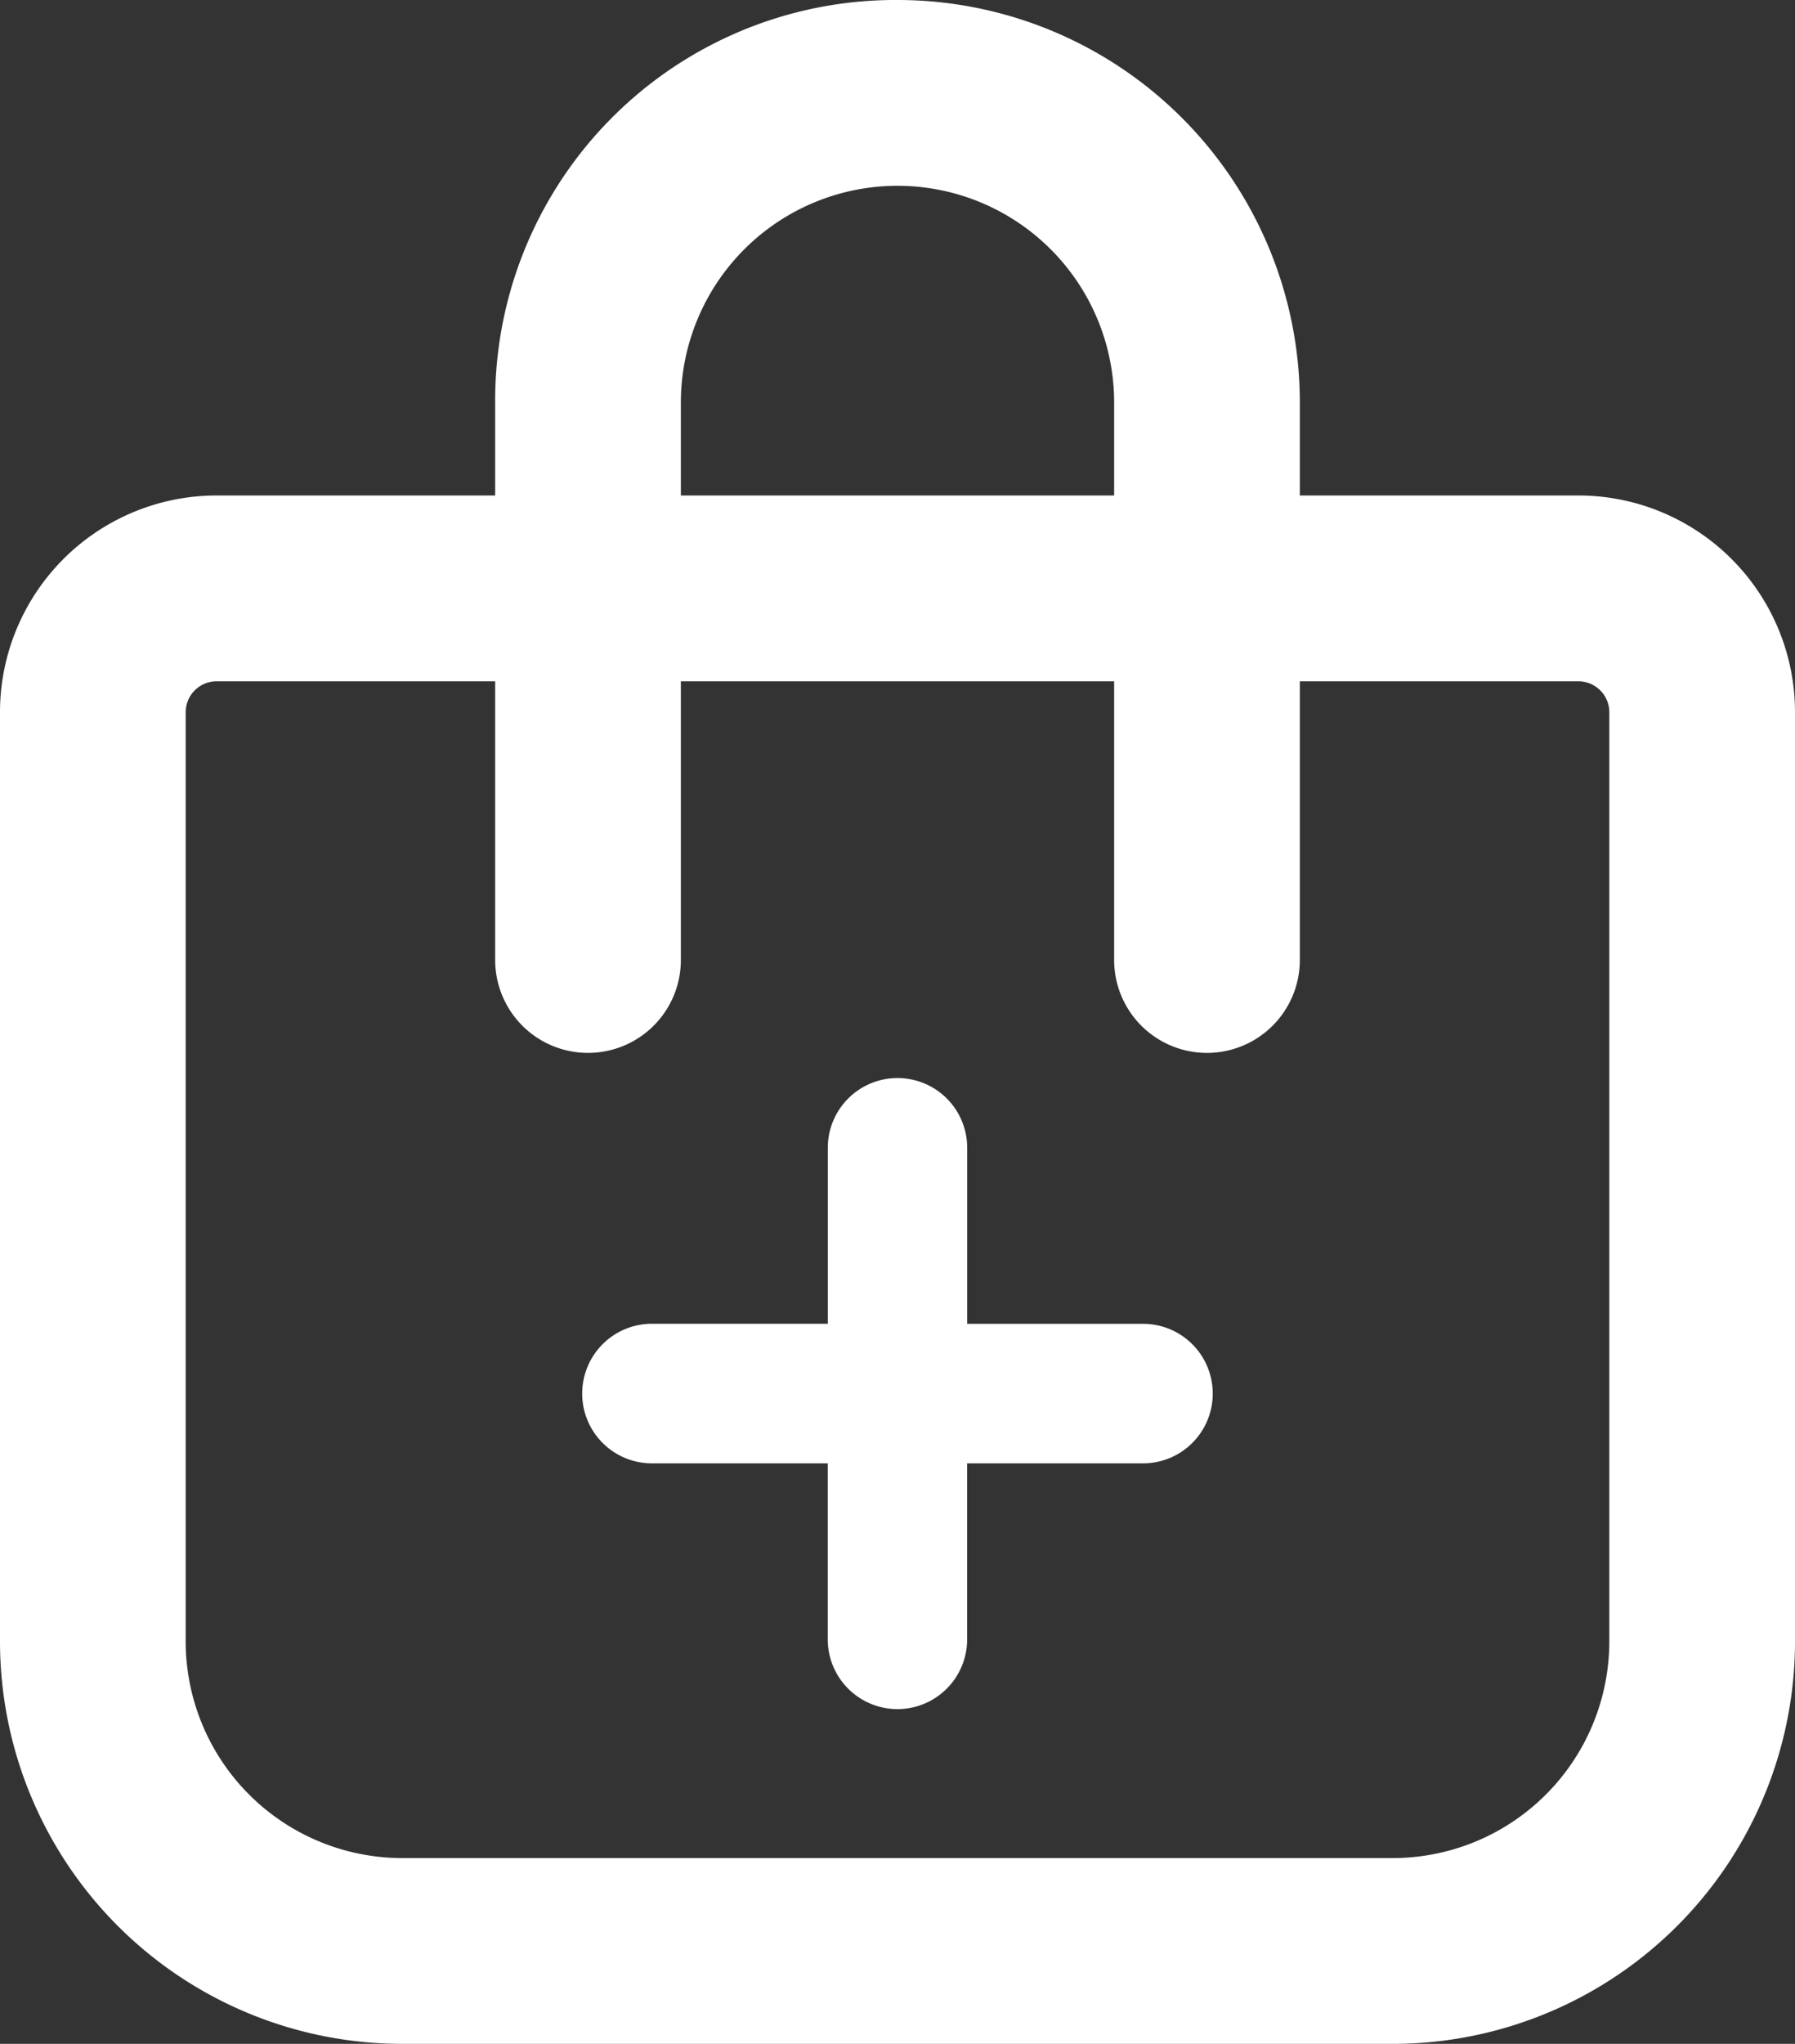
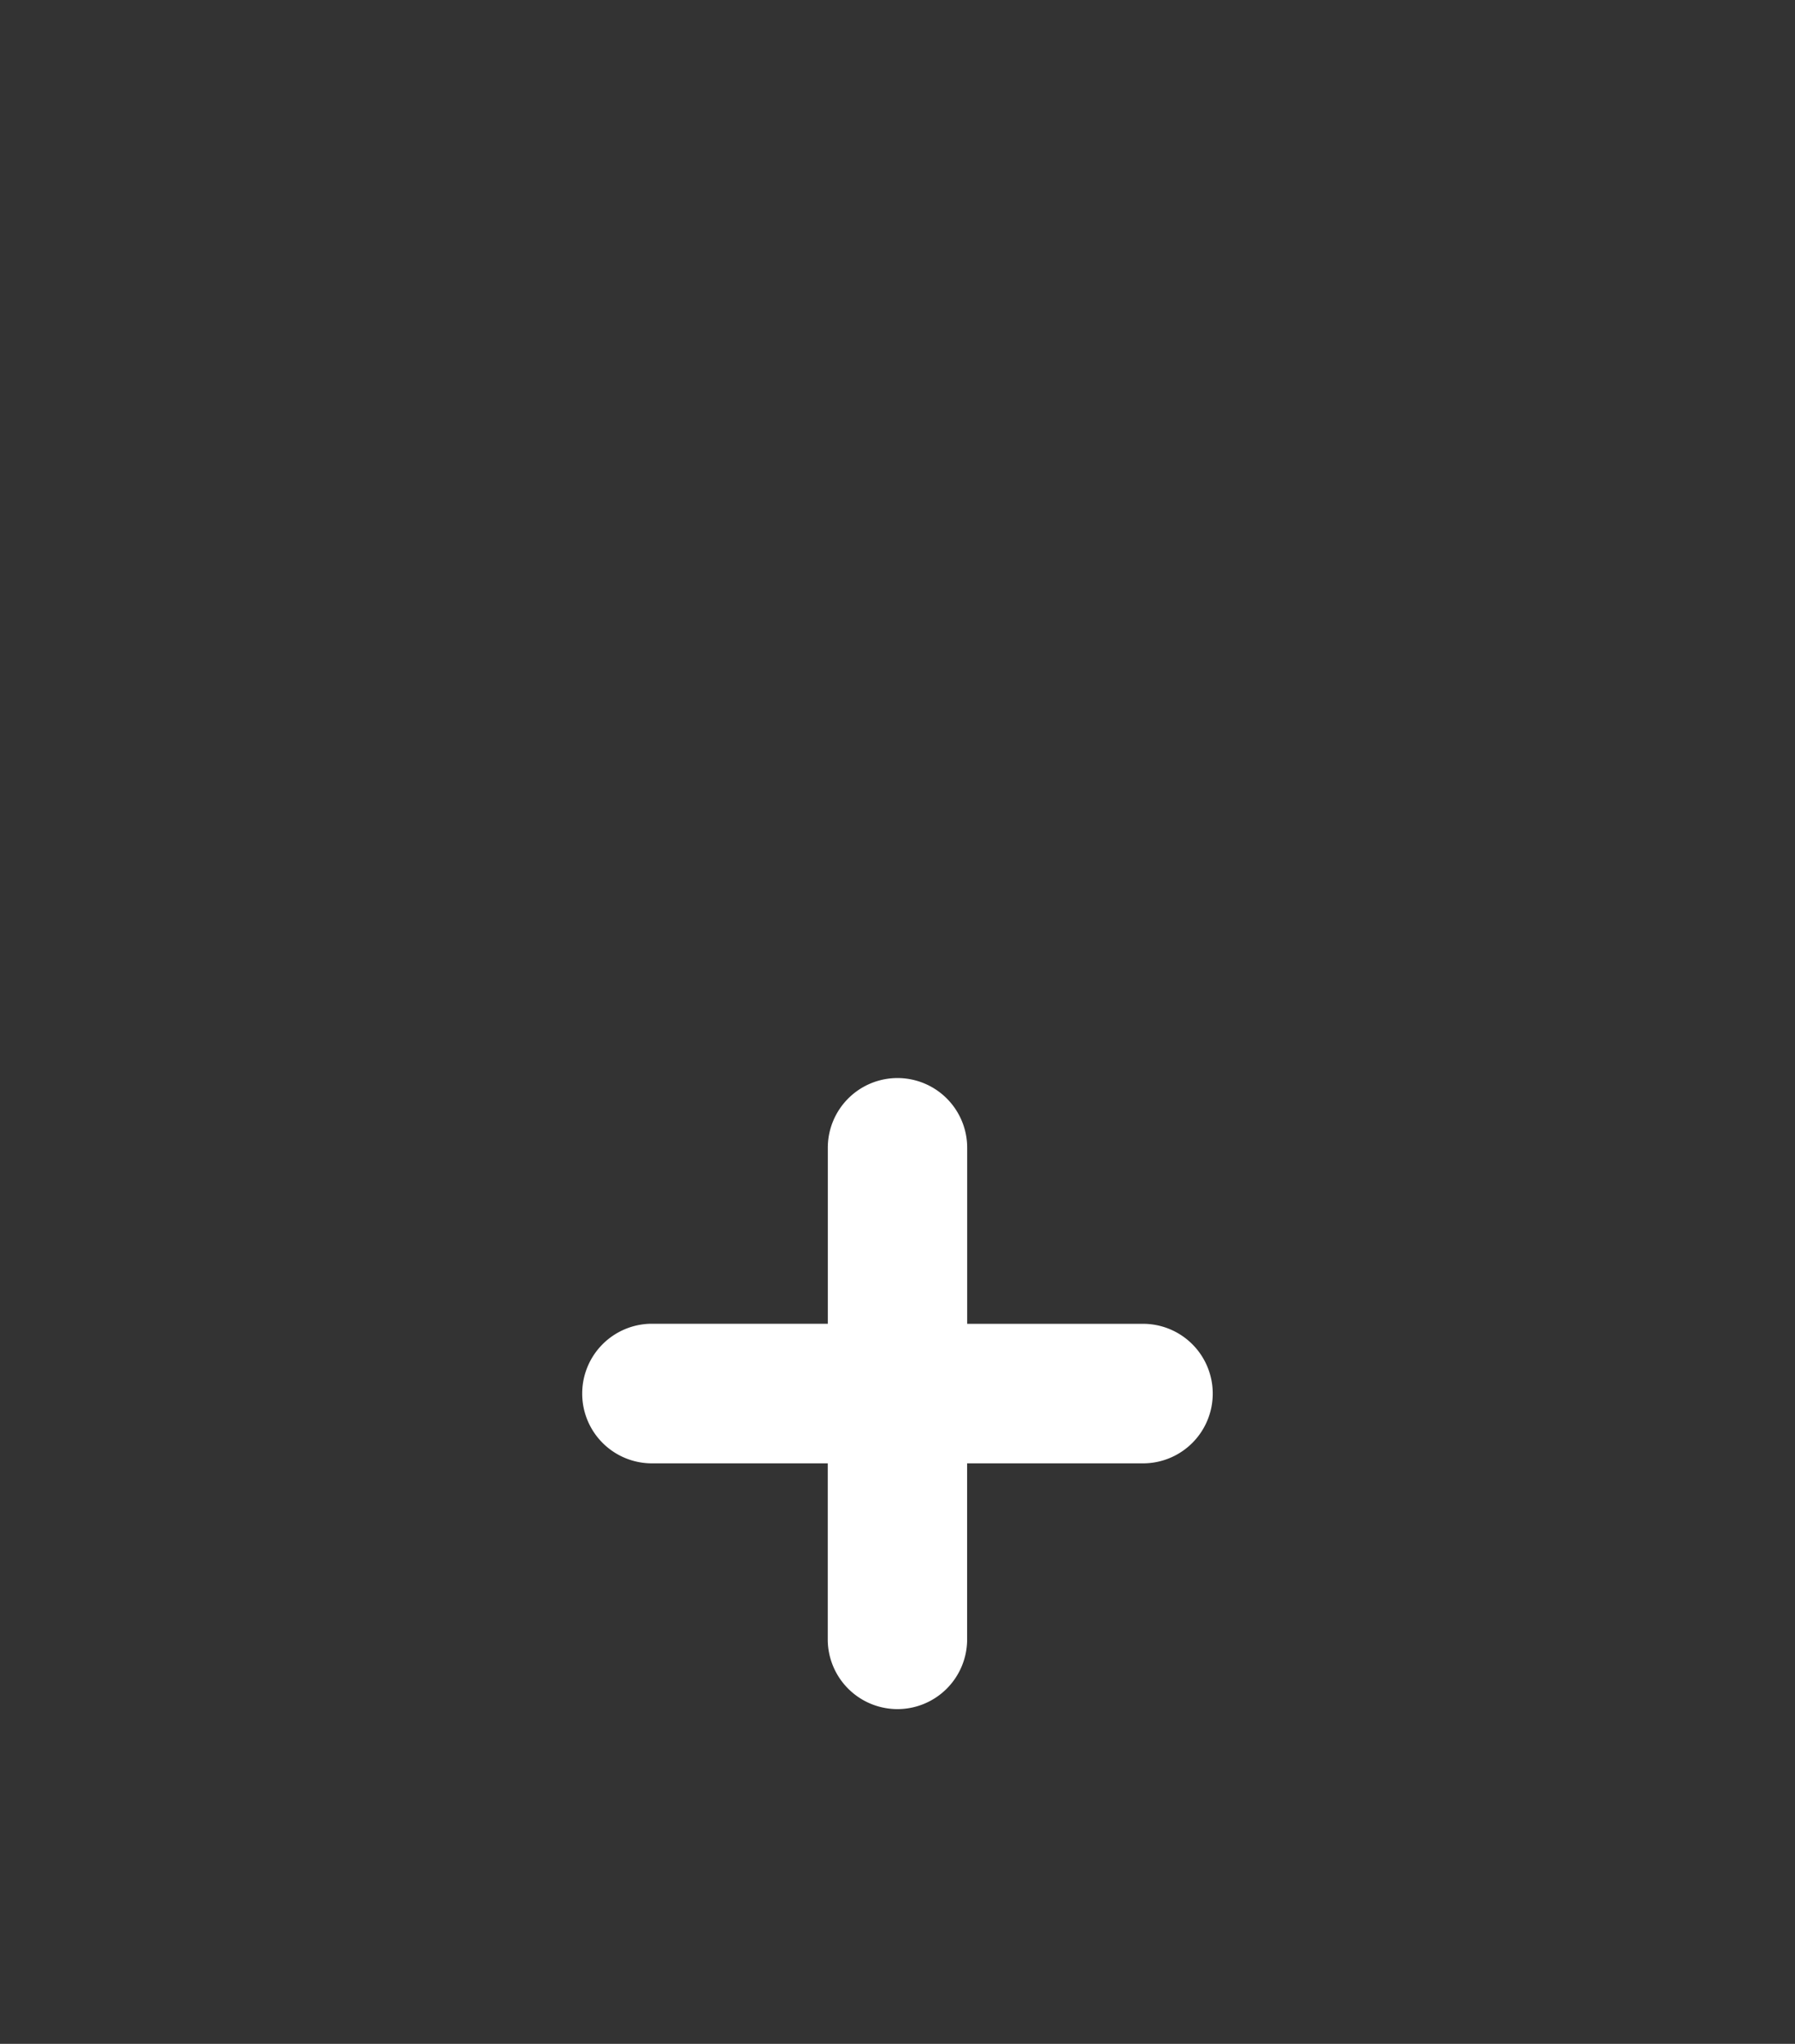
<svg xmlns="http://www.w3.org/2000/svg" width="29" height="33" viewBox="0 0 29 33">
  <rect x="0" y="0" width="29" height="33" fill="#333333" stroke="none" />
  <g id="Grupo_1196" data-name="Grupo 1196" transform="translate(-856.5 -6147.5)">
    <path id="Caminho_8022" data-name="Caminho 8022" d="M1.626-22.779H4.967v3.341a.627.627,0,0,0,.626.627.626.626,0,0,0,.626-.627v-3.341H9.561a.626.626,0,0,0,.626-.626.626.626,0,0,0-.626-.627H6.22v-3.341A.626.626,0,0,0,5.594-28a.626.626,0,0,0-.626.626v3.341H1.626A.627.627,0,0,0,1-23.406.626.626,0,0,0,1.626-22.779Z" transform="translate(865.406 6193.406)" fill="#fff" stroke="#fff" stroke-width="1" />
-     <path id="sacola" d="M8-6V-8a5.965,5.965,0,0,1,6-6,6,6,0,0,1,6,6v2h5a3,3,0,0,1,3,3V12a6,6,0,0,1-6,6H6a6,6,0,0,1-6-6V-3A3,3,0,0,1,3-6Zm2,0h8V-8a4,4,0,0,0-4-4,4,4,0,0,0-4,4ZM3-4A1,1,0,0,0,2-3V12a4,4,0,0,0,4,4H22a4,4,0,0,0,4-4V-3a1,1,0,0,0-1-1H20V1a1,1,0,1,1-2,0V-4H10V1A1,1,0,1,1,8,1V-4H3Z" transform="translate(857 6162)" fill="#fff" stroke="#fff" stroke-width="1" />
  </g>
</svg>